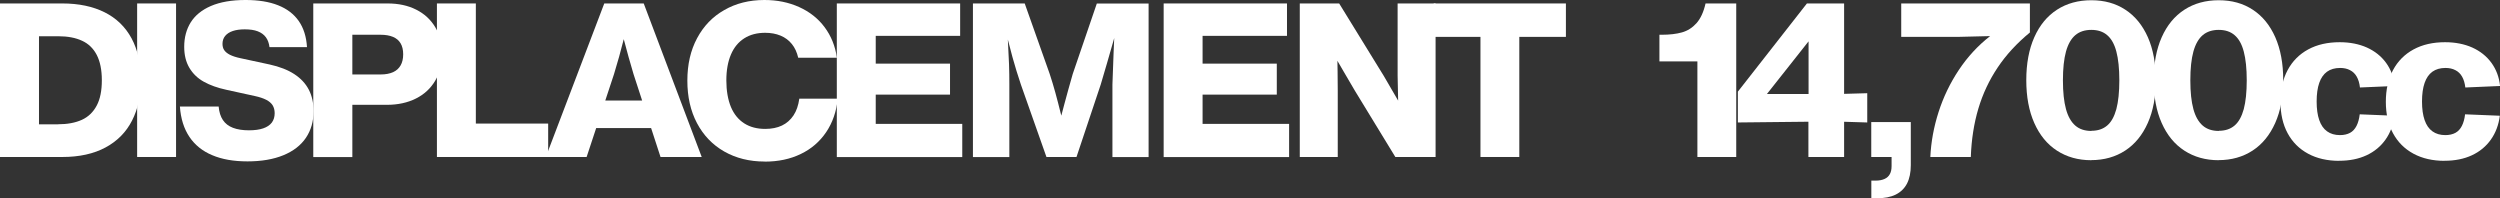
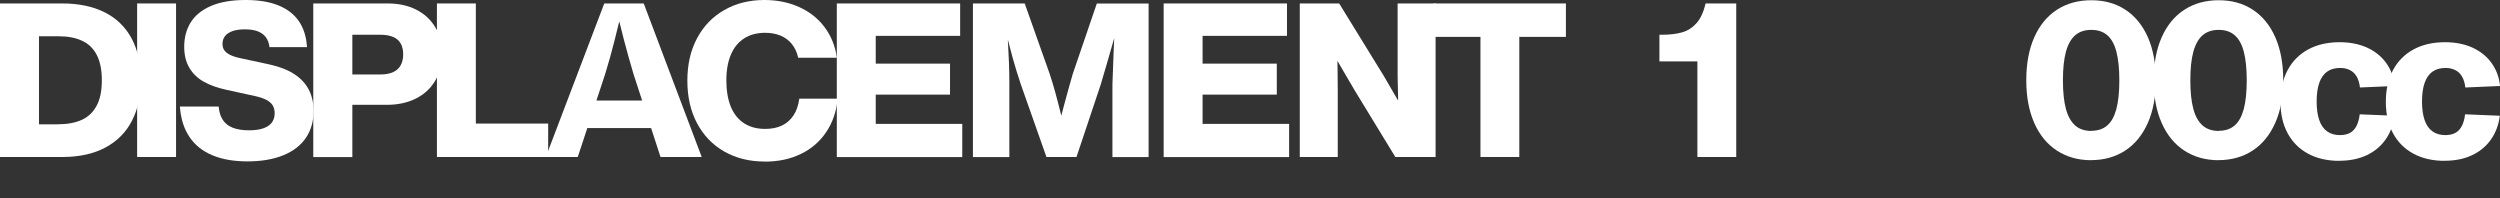
<svg xmlns="http://www.w3.org/2000/svg" id="a" width="318.65" height="25.27" viewBox="0 0 318.65 25.27">
  <rect x="0" y="0" width="318.65" height="25.27" fill="#333333" stroke="none" />
  <path d="M0,20.01V.44h7.94c2.1,0,3.9.38,5.4,1.13,1.5.75,2.64,1.86,3.43,3.32.79,1.46,1.18,3.24,1.18,5.34,0,1.96-.37,3.68-1.12,5.14-.75,1.47-1.87,2.61-3.37,3.42s-3.34,1.22-5.52,1.22H0ZM7.38,15.84c1.21,0,2.23-.19,3.06-.57s1.45-.99,1.89-1.82.65-1.9.65-3.22-.22-2.4-.65-3.23-1.06-1.44-1.88-1.81c-.82-.38-1.82-.57-3.01-.57h-2.47v11.23h2.42Z" fill="#fff" stroke-width="0" />
  <path d="M17.48,20.01V.44h4.96v19.57h-4.96Z" fill="#fff" stroke-width="0" />
  <path d="M31.54,20.57c-1.75,0-3.25-.26-4.49-.79-1.25-.52-2.22-1.31-2.91-2.34-.7-1.04-1.1-2.32-1.21-3.86h4.94c.06.7.24,1.27.54,1.72s.73.78,1.28.99c.55.21,1.23.32,2.04.32.72,0,1.33-.08,1.82-.25.49-.17.85-.41,1.1-.74.24-.33.36-.72.36-1.19,0-.39-.09-.73-.26-1.01-.18-.28-.45-.51-.82-.7-.37-.19-.85-.35-1.45-.48l-3.65-.8c-1.11-.24-2.06-.58-2.85-1.02-.79-.44-1.4-1.03-1.84-1.77s-.66-1.63-.66-2.69c0-1.19.28-2.22.83-3.11.56-.89,1.42-1.59,2.58-2.09,1.17-.5,2.63-.76,4.4-.76,1.63,0,3.02.22,4.15.67,1.14.45,2.02,1.12,2.64,2.01.62.89.97,2,1.05,3.33h-4.78c-.06-.5-.21-.92-.46-1.26-.25-.34-.6-.59-1.04-.76s-1-.25-1.65-.25c-.59,0-1.1.07-1.52.21-.42.14-.75.35-.98.63-.23.28-.34.62-.34,1.01,0,.31.07.58.22.8.15.22.39.42.72.59.34.17.79.32,1.36.44l3.71.8c1.26.28,2.3.68,3.13,1.22s1.45,1.2,1.86,1.99c.41.79.61,1.7.61,2.73,0,1.31-.33,2.45-.98,3.41-.65.96-1.61,1.7-2.88,2.22s-2.79.78-4.58.78Z" fill="#fff" stroke-width="0" />
  <path d="M39.93,20.01V.44h9.47c1.39,0,2.6.26,3.65.79s1.85,1.27,2.43,2.24.86,2.09.86,3.38-.29,2.46-.87,3.44c-.58.98-1.4,1.74-2.46,2.27-1.06.53-2.29.8-3.69.8h-4.41v6.66h-4.96ZM48.54,9.49c.61,0,1.13-.1,1.56-.29.42-.19.74-.48.96-.86s.33-.86.33-1.42-.11-1.03-.33-1.4-.54-.64-.97-.82c-.43-.18-.96-.27-1.58-.27h-3.6v5.06h3.64Z" fill="#fff" stroke-width="0" />
  <path d="M55.69,20.01V.44h4.96v15.31h9.22v4.26h-14.18Z" fill="#fff" stroke-width="0" />
-   <path d="M69.57,20.01L77.02.44h5.03l7.39,19.57h-5.25l-3.44-10.56c-.22-.73-.43-1.46-.64-2.21-.21-.74-.41-1.5-.61-2.26-.2-.76-.39-1.52-.57-2.26h1.13c-.2.84-.39,1.62-.57,2.32-.18.71-.37,1.44-.58,2.19-.21.75-.43,1.49-.65,2.22l-3.49,10.56h-5.2ZM74.73,16.32l.28-3.51h9.36l.26,3.51h-9.9Z" fill="#fff" stroke-width="0" />
+   <path d="M69.57,20.01L77.02.44h5.03l7.39,19.57h-5.25l-3.44-10.56c-.22-.73-.43-1.46-.64-2.21-.21-.74-.41-1.5-.61-2.26-.2-.76-.39-1.52-.57-2.26c-.2.84-.39,1.62-.57,2.32-.18.71-.37,1.44-.58,2.19-.21.75-.43,1.49-.65,2.22l-3.49,10.56h-5.2ZM74.73,16.32l.28-3.51h9.36l.26,3.51h-9.9Z" fill="#fff" stroke-width="0" />
  <path d="M97.46,20.59c-1.94,0-3.66-.43-5.15-1.28-1.49-.85-2.65-2.06-3.47-3.61s-1.23-3.36-1.23-5.42.41-3.86,1.24-5.41c.83-1.55,1.98-2.75,3.47-3.59C93.79.43,95.5,0,97.43,0c1.63,0,3.1.3,4.43.9s2.41,1.45,3.24,2.56,1.36,2.41,1.57,3.9h-4.93c-.16-.69-.42-1.27-.81-1.75-.38-.47-.86-.83-1.44-1.07-.58-.24-1.23-.36-1.96-.36-1.03,0-1.92.23-2.66.7s-1.31,1.15-1.7,2.06c-.39.91-.59,2.01-.59,3.31s.2,2.47.59,3.4c.39.92.96,1.61,1.7,2.08s1.63.7,2.66.7c.82,0,1.53-.14,2.14-.43.6-.29,1.09-.72,1.47-1.29s.62-1.28.74-2.13h4.9c-.17,1.64-.66,3.06-1.48,4.27-.82,1.21-1.9,2.14-3.24,2.78-1.34.65-2.87.97-4.58.97Z" fill="#fff" stroke-width="0" />
  <path d="M106.66,20.01V.44h15.72v4.13h-10.76v11.22h11.03v4.23h-15.99ZM109.15,12.06v-3.95h11.94v3.95h-11.94Z" fill="#fff" stroke-width="0" />
  <path d="M124.01,20.01V.44h6.6l3.18,8.97c.26.79.5,1.58.72,2.38s.47,1.76.75,2.9c.11.42.21.84.33,1.28.11.44.22.85.33,1.24h-1.3c.35-1.36.7-2.67,1.04-3.93s.69-2.54,1.07-3.85l3.07-8.98h6.6v19.57h-4.61v-9.24c.05-1.38.1-2.75.15-4.1.05-1.35.11-2.73.18-4.15l.55.02c-.27.95-.53,1.88-.79,2.79-.26.91-.52,1.82-.78,2.71-.26.9-.53,1.8-.8,2.72l-3.09,9.24h-3.83l-3.26-9.24c-.19-.57-.38-1.15-.56-1.74-.18-.59-.35-1.16-.5-1.71s-.33-1.21-.52-1.97c-.12-.48-.25-.96-.38-1.46-.13-.5-.26-.97-.38-1.41h.54c.02.45.05.88.07,1.31.02.43.05.86.07,1.29.07,1.22.12,2.25.15,3.11.03.85.04,1.72.04,2.59v9.24h-4.61Z" fill="#fff" stroke-width="0" />
  <path d="M148.32,20.01V.44h15.72v4.13h-10.76v11.22h11.03v4.23h-15.99ZM150.8,12.06v-3.95h11.94v3.95h-11.94Z" fill="#fff" stroke-width="0" />
  <path d="M165.67,20.01V.44h5.02l5.7,9.26c.59.99,1.17,2,1.75,3.01.58,1.01,1.2,2.09,1.84,3.22.06.11.12.21.18.31.06.1.12.2.18.3h-2.03c0-.18-.02-.36-.02-.54s0-.36-.01-.54c-.03-.91-.05-1.86-.08-2.87-.03-1.01-.04-1.98-.06-2.92V.44h4.84v19.57h-5.13l-5.17-8.47c-.46-.79-.93-1.58-1.4-2.39s-.93-1.6-1.39-2.39-.92-1.59-1.37-2.39h1.86c.03.77.05,1.56.07,2.37.02.82.03,1.62.04,2.42.01.79.02,1.59.02,2.38v8.47h-4.84Z" fill="#fff" stroke-width="0" />
  <path d="M182.74,4.7V.44h16.85v4.26h-16.85ZM188.7,20.01V2.64h4.95v17.37h-4.95Z" fill="#fff" stroke-width="0" />
  <path d="M216.35,20.01V7.83h-4.84v-3.4h.3c1,0,1.86-.1,2.57-.3.71-.2,1.33-.59,1.85-1.17s.91-1.42,1.16-2.52h3.91v19.57h-4.96Z" fill="#fff" stroke-width="0" />
-   <path d="M230.5,20.01v-5.58l.02-1.45V3.93l.87.24-7.26,9.18-.86-1.37h11.19l3.54-.1v3.73l-4.25-.13-12.24.13v-3.93L230.31.44h4.74v19.57h-4.56Z" fill="#fff" stroke-width="0" />
-   <path d="M238.52,25.27v-2.25h.55c.45,0,.82-.07,1.13-.21s.53-.34.68-.62c.15-.27.22-.61.22-1.02v-1.66l.5.5h-3.09v-4.45h5.04v5.49c0,.93-.16,1.71-.48,2.34-.32.62-.8,1.09-1.44,1.41s-1.44.47-2.39.47h-.71Z" fill="#fff" stroke-width="0" />
-   <path d="M246.04,20.01c.09-1.92.44-3.83,1.05-5.73.61-1.9,1.47-3.69,2.58-5.36,1.11-1.67,2.44-3.11,3.99-4.32l-4.07.1h-7.26V.44h16.4v3.7c-1.66,1.37-3.03,2.85-4.11,4.47-1.08,1.61-1.9,3.36-2.46,5.24-.56,1.88-.88,3.94-.96,6.16h-5.15Z" fill="#fff" stroke-width="0" />
  <path d="M266.55,20.42c-1.67,0-3.12-.41-4.37-1.22s-2.21-1.99-2.89-3.52c-.68-1.53-1.02-3.35-1.02-5.46s.34-3.94,1.02-5.47c.68-1.53,1.64-2.7,2.89-3.51,1.25-.81,2.71-1.21,4.38-1.21s3.11.4,4.34,1.21c1.24.81,2.19,1.98,2.87,3.51.67,1.53,1.01,3.35,1.01,5.47s-.34,3.92-1.02,5.45-1.64,2.71-2.88,3.52-2.69,1.22-4.35,1.22ZM266.57,16.67c.82,0,1.48-.22,2.01-.67s.91-1.15,1.17-2.09c.25-.95.38-2.17.38-3.67s-.13-2.73-.38-3.67c-.25-.95-.64-1.64-1.17-2.09-.52-.45-1.2-.67-2.02-.67s-1.51.22-2.04.67c-.53.45-.93,1.15-1.19,2.09s-.39,2.17-.39,3.67.13,2.72.39,3.67.66,1.64,1.19,2.1,1.22.68,2.05.68Z" fill="#fff" stroke-width="0" />
  <path d="M282.79,20.42c-1.67,0-3.12-.41-4.37-1.22s-2.21-1.99-2.89-3.52c-.68-1.53-1.02-3.35-1.02-5.46s.34-3.94,1.02-5.47c.68-1.53,1.64-2.7,2.89-3.51,1.25-.81,2.71-1.21,4.38-1.21s3.11.4,4.34,1.21c1.24.81,2.19,1.98,2.87,3.51.67,1.53,1.01,3.35,1.01,5.47s-.34,3.92-1.02,5.45-1.64,2.71-2.88,3.52-2.69,1.22-4.35,1.22ZM282.81,16.67c.82,0,1.48-.22,2.01-.67s.91-1.15,1.17-2.09c.25-.95.38-2.17.38-3.67s-.13-2.73-.38-3.67c-.25-.95-.64-1.64-1.17-2.09-.52-.45-1.2-.67-2.02-.67s-1.51.22-2.04.67c-.53.45-.93,1.15-1.19,2.09s-.39,2.17-.39,3.67.13,2.72.39,3.67.66,1.64,1.19,2.1,1.22.68,2.05.68Z" fill="#fff" stroke-width="0" />
  <path d="M298.17,20.5c-1.53,0-2.85-.3-3.98-.91s-2-1.48-2.61-2.61c-.61-1.13-.91-2.47-.91-4.01s.3-2.89.91-4.03c.61-1.14,1.48-2.02,2.62-2.64,1.14-.62,2.48-.92,4.02-.92,1.3,0,2.46.23,3.47.68,1.01.46,1.82,1.1,2.44,1.95.61.84.98,1.82,1.1,2.95l-4.43.19c-.06-.55-.2-1.01-.41-1.38-.21-.37-.5-.65-.86-.83-.36-.19-.78-.28-1.26-.28-.67,0-1.22.16-1.67.48-.44.32-.77.8-.99,1.43-.22.63-.33,1.43-.33,2.37s.11,1.73.33,2.36c.22.64.55,1.12,1,1.44.44.32.99.48,1.64.48.51,0,.94-.1,1.29-.29s.62-.49.82-.88.34-.88.41-1.48l4.43.18c-.15,1.16-.53,2.18-1.14,3.04-.61.86-1.41,1.53-2.42,2-1.01.47-2.17.7-3.49.7Z" fill="#fff" stroke-width="0" />
  <path d="M311.6,20.5c-1.53,0-2.85-.3-3.98-.91s-2-1.48-2.61-2.61c-.61-1.13-.91-2.47-.91-4.01s.3-2.89.91-4.03c.61-1.14,1.48-2.02,2.62-2.64,1.14-.62,2.48-.92,4.02-.92,1.3,0,2.46.23,3.47.68,1.01.46,1.82,1.1,2.44,1.95.61.84.98,1.82,1.1,2.95l-4.43.19c-.06-.55-.2-1.01-.41-1.38-.21-.37-.5-.65-.86-.83-.36-.19-.78-.28-1.26-.28-.67,0-1.22.16-1.67.48-.44.32-.77.8-.99,1.43-.22.63-.33,1.43-.33,2.37s.11,1.73.33,2.36c.22.64.55,1.12,1,1.44.44.32.99.48,1.64.48.51,0,.94-.1,1.29-.29s.62-.49.82-.88.34-.88.41-1.48l4.43.18c-.15,1.16-.53,2.18-1.14,3.04-.61.86-1.41,1.53-2.42,2-1.01.47-2.17.7-3.49.7Z" fill="#fff" stroke-width="0" />
</svg>